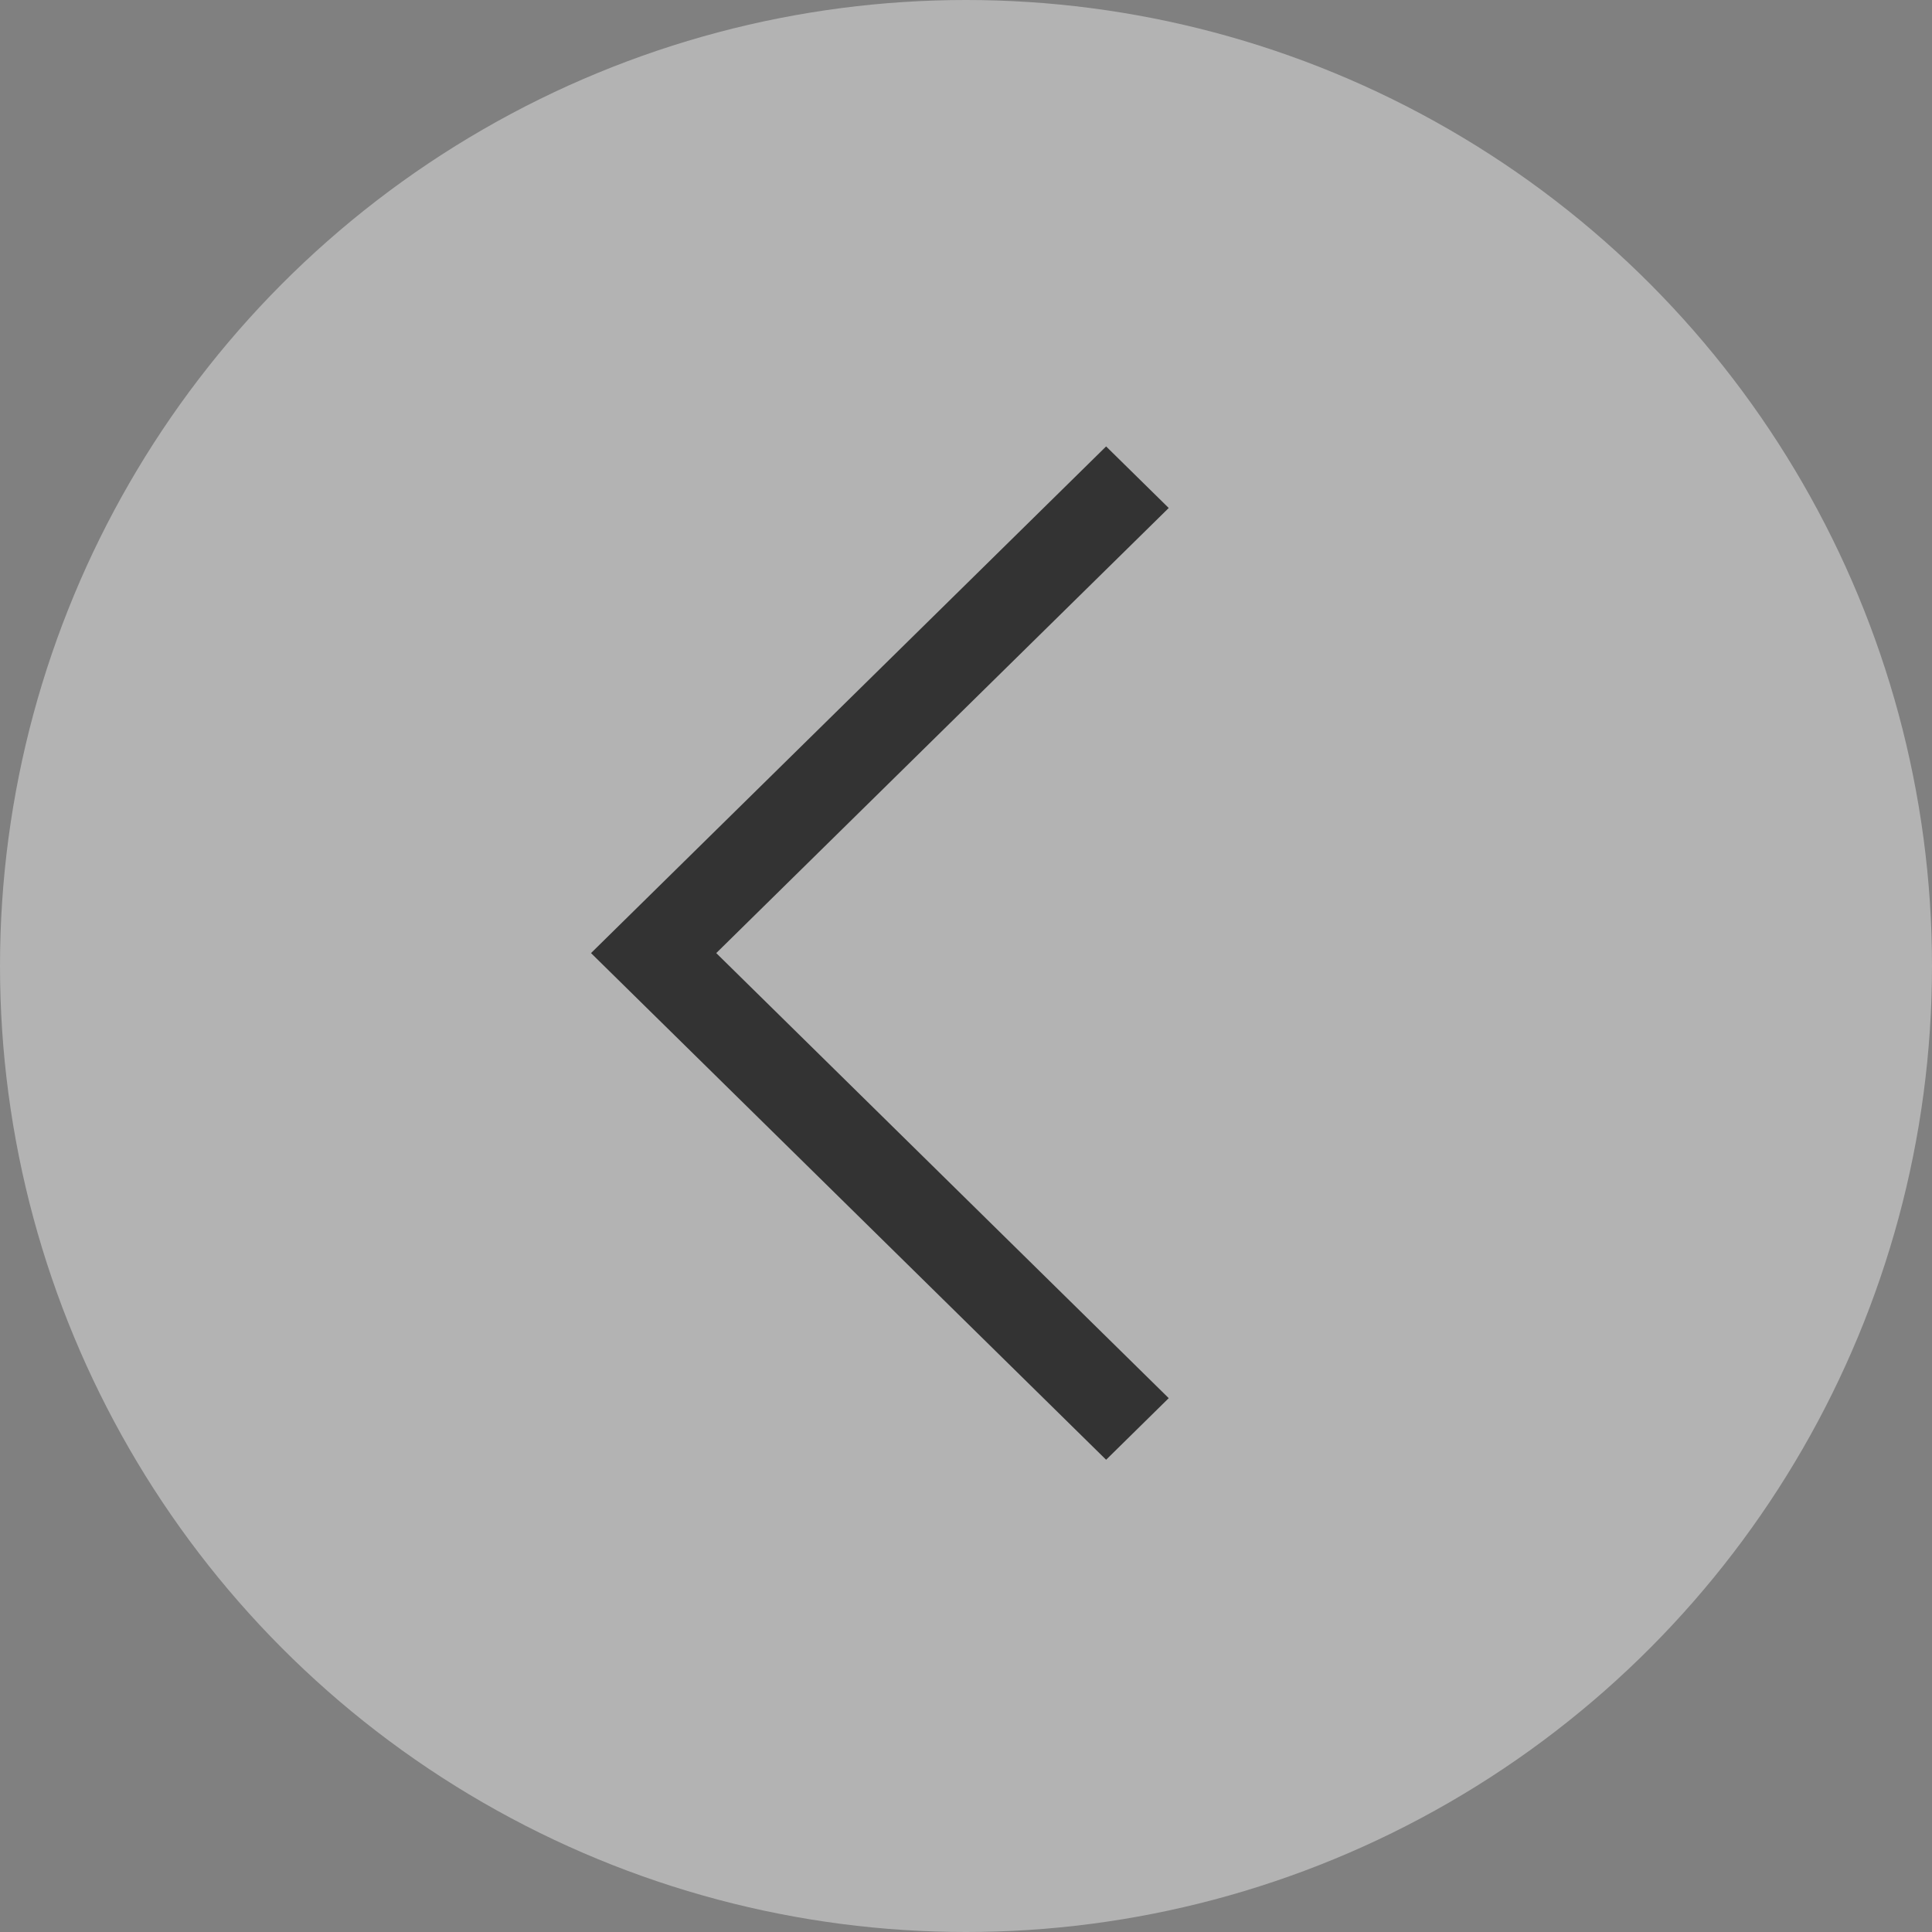
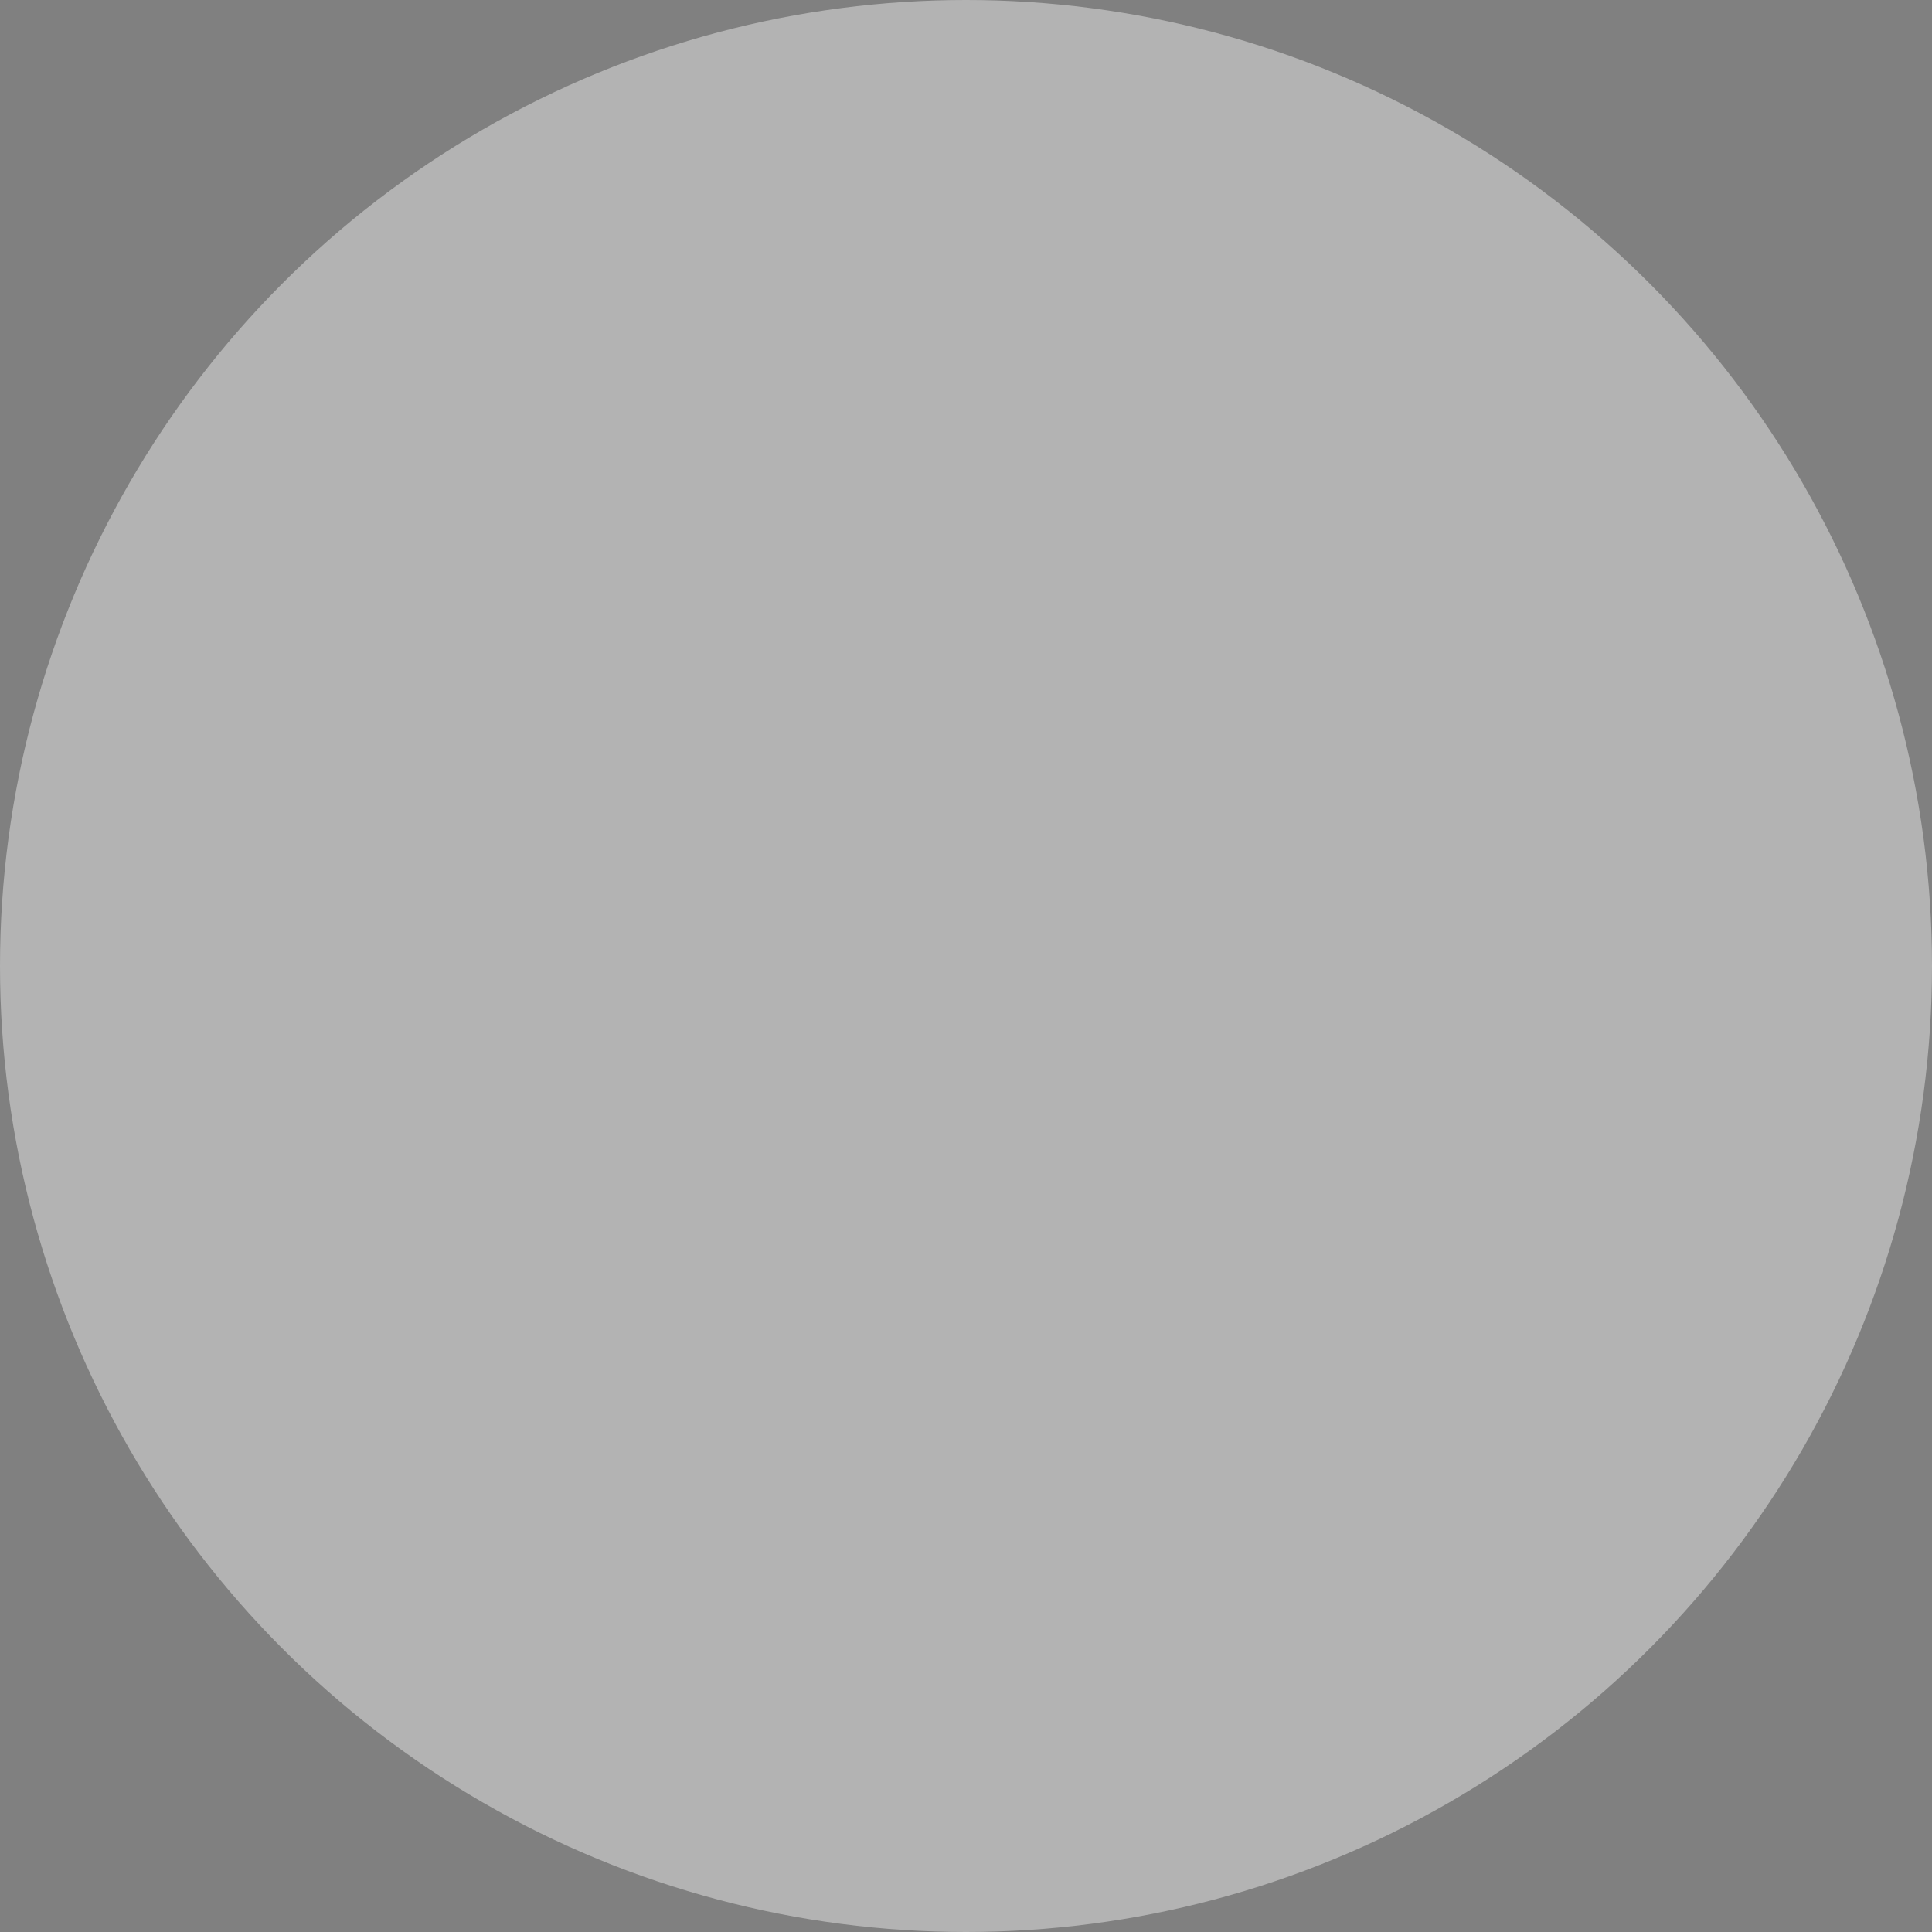
<svg xmlns="http://www.w3.org/2000/svg" width="44" height="44" viewBox="0 0 44 44" fill="none">
  <rect x="0" y="0" width="44" height="44" fill="#808080" stroke="none" />
  <circle cx="22" cy="22" r="22" transform="rotate(-180 22 22)" fill="white" fill-opacity="0.4" />
-   <path fill-rule="evenodd" clip-rule="evenodd" d="M13.46 21.706L25.191 10.167L26.617 11.569L16.312 21.706L26.617 31.842L25.191 33.245L13.46 21.706Z" fill="#333333" />
</svg>